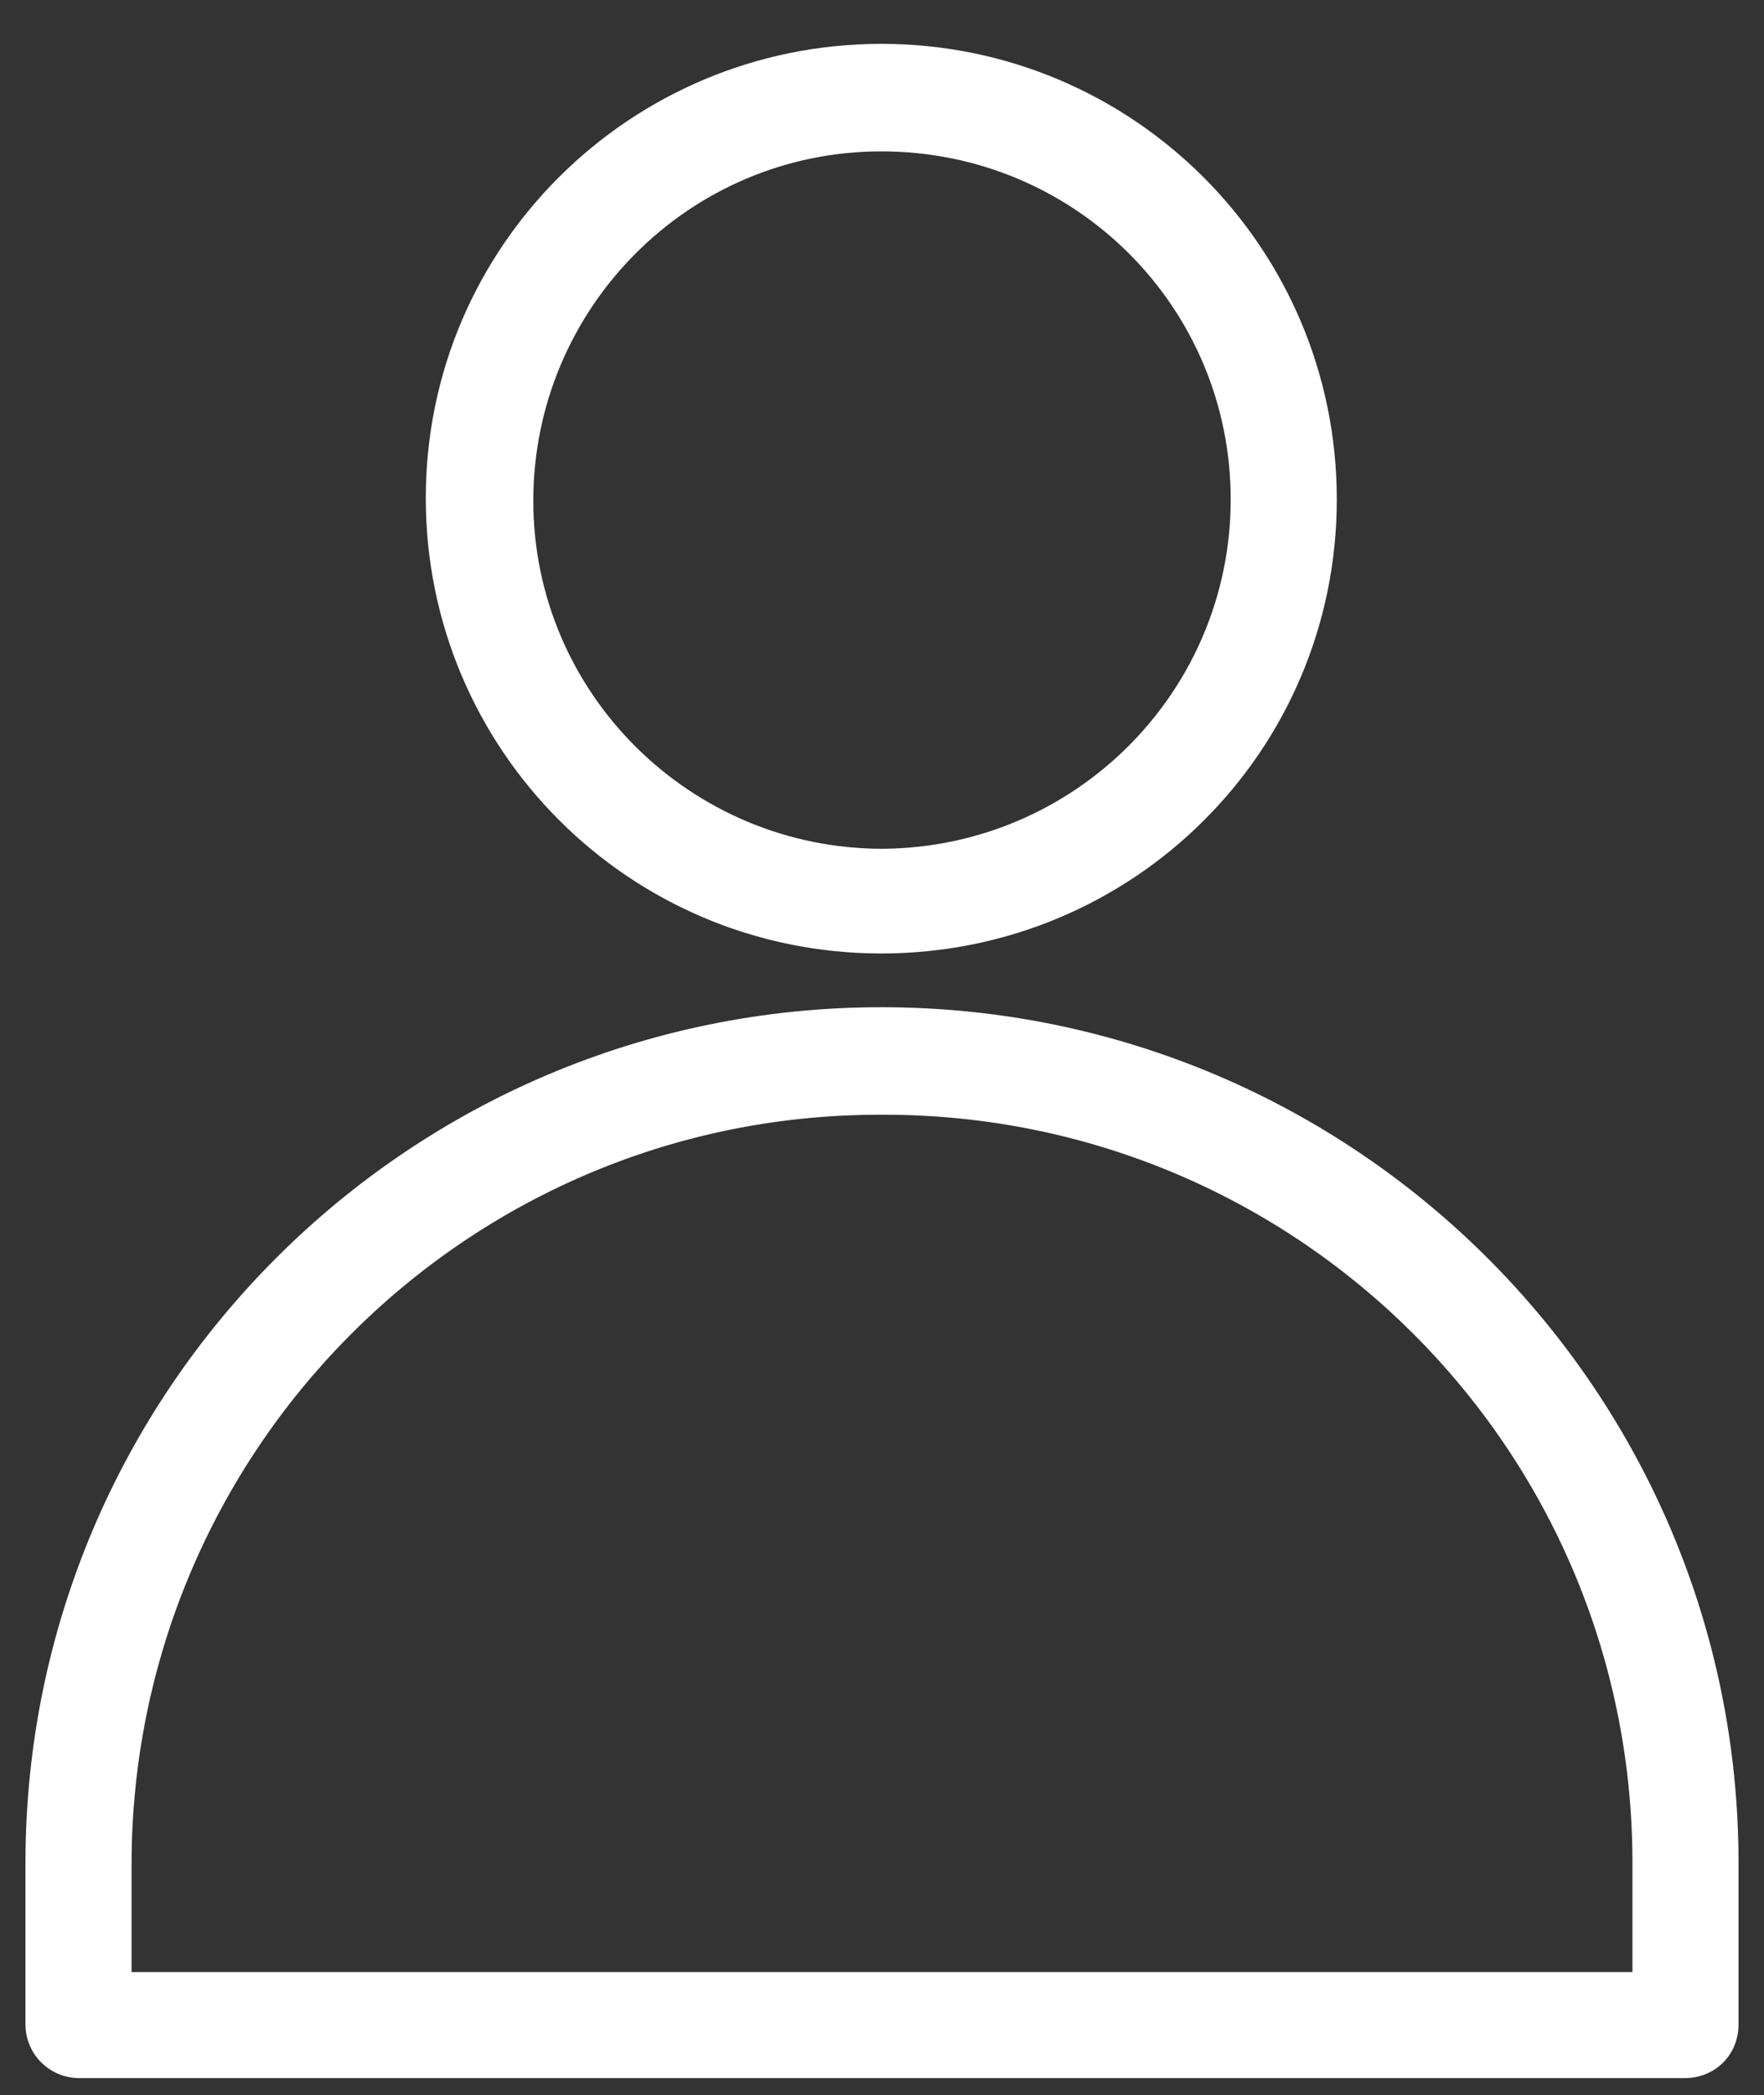
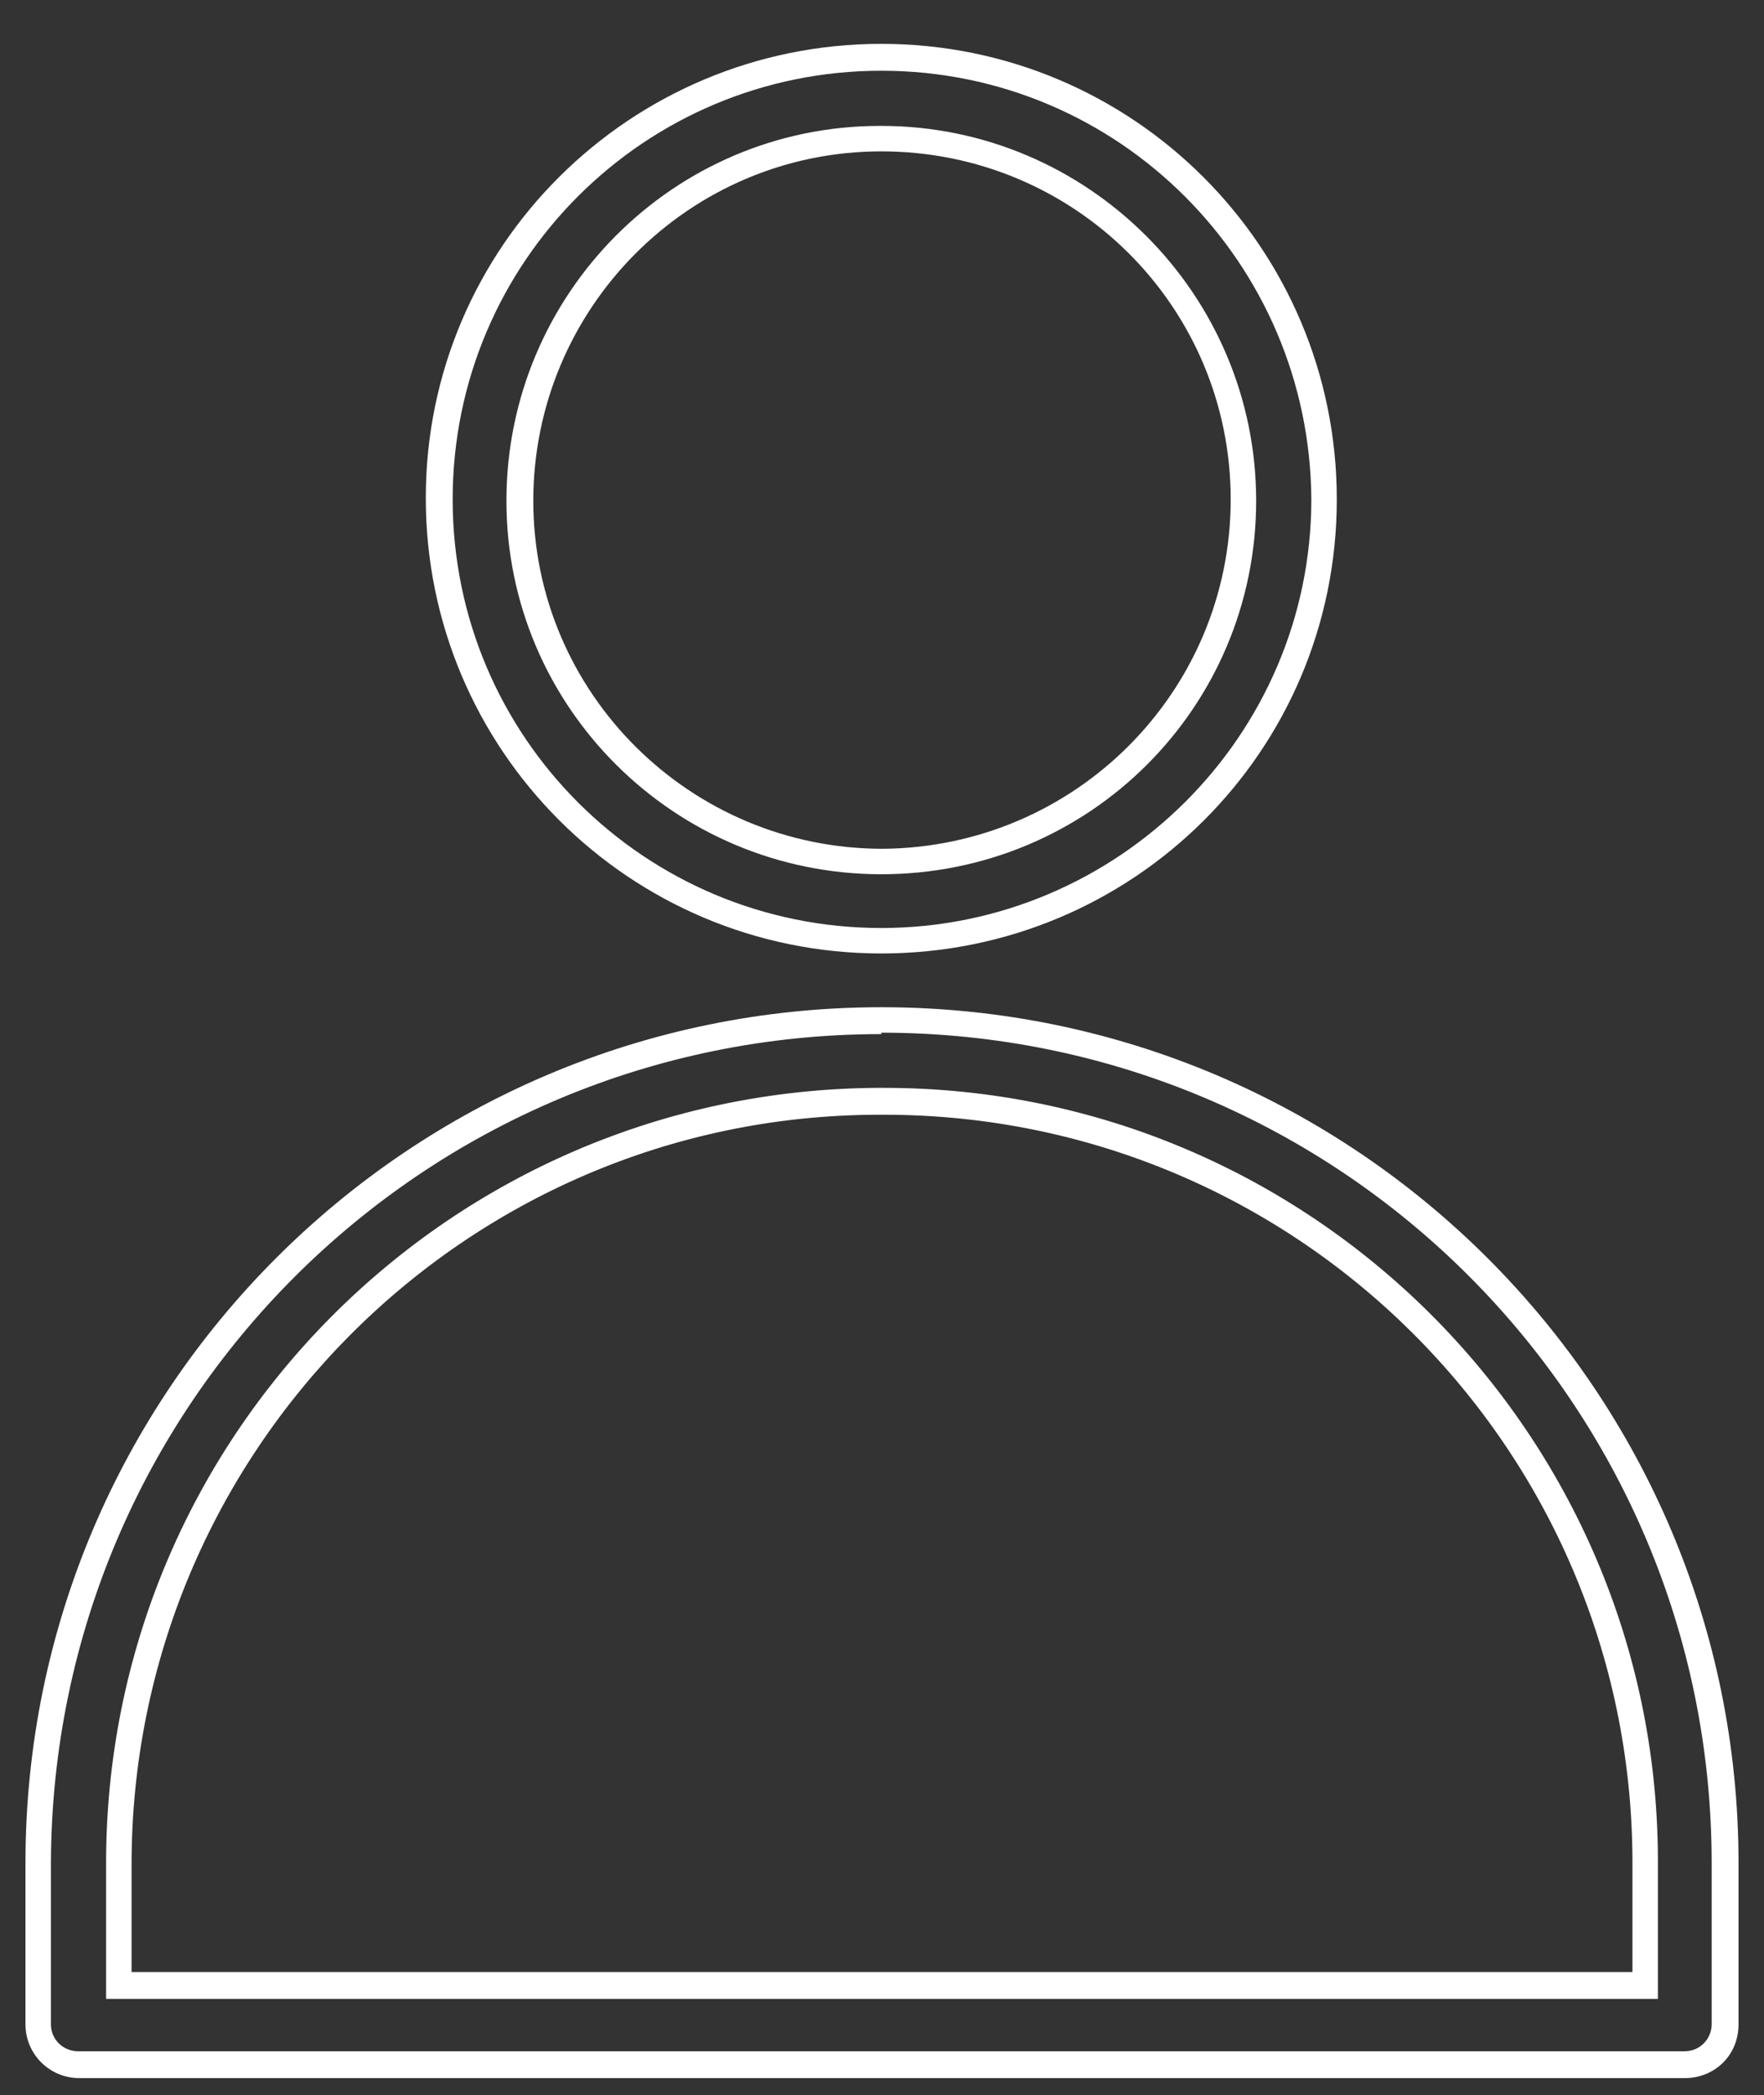
<svg xmlns="http://www.w3.org/2000/svg" version="1.1" id="Layer_1" x="0px" y="0px" viewBox="0 0 124.7 148.1" style="enable-background:new 0 0 124.7 148.1;" xml:space="preserve">
  <rect x="0" y="0" width="124.7" height="148.1" fill="#333333" stroke="none" />
  <style type="text/css">
	.st0{fill:#FFFFFF;}
</style>
  <g id="Layer_2_1_">
    <g id="Calque_1">
-       <path id="i-client" class="st0" d="M62.3,4.1c-17.2,0-31.2,14-31.2,31.2c0,17.2,14,31.2,31.2,31.2s31.2-14,31.2-31.2c0,0,0,0,0,0    l0,0C93.5,18.1,79.6,4.1,62.3,4.1z M62.3,9.8c14.1,0,25.5,11.5,25.5,25.6c0,14.1-11.5,25.5-25.6,25.5S36.7,49.4,36.8,35.3    c0,0,0,0,0,0l0,0c0-14.1,11.4-25.5,25.5-25.6C62.2,9.7,62.2,9.7,62.3,9.8L62.3,9.8z M62.3,72.3c-32.9,0-59.5,26.6-59.6,59.5v11.4    c0,1.6,1.3,2.8,2.8,2.8c0,0,0,0,0,0h113.6c1.6,0,2.8-1.3,2.8-2.8l0,0v-11.4c0-32.9-26.6-59.6-59.5-59.6c0,0,0,0,0,0L62.3,72.3    L62.3,72.3z M62.3,77.9c29.7-0.1,53.9,23.9,53.9,53.6c0,0,0,0,0,0v8.8H8.4v-8.5C8.3,102.2,32.3,78,62,77.9c0,0,0,0,0,0L62.3,77.9    L62.3,77.9z" />
      <path class="st0" d="M119.1,146.9H5.6c-2.1,0-3.8-1.7-3.8-3.8v-11.4c0-33.4,27.1-60.5,60.5-60.5h0.2c33.4,0.1,60.4,27.2,60.4,60.5    v11.4C122.9,145.3,121.2,146.9,119.1,146.9C119.1,146.9,119.1,146.9,119.1,146.9z M62.3,73.1c-32.4,0-58.6,26.2-58.7,58.6v11.4    c0,1.1,0.9,1.9,1.9,1.9h113.6c1.1,0,1.9-0.9,1.9-1.9v-11.4c0-32.4-26.2-58.7-58.7-58.7L62.3,73.1L62.3,73.1z M117.2,141.3H7.5    v-9.4C7.4,101.6,31.8,77.1,62,76.9h0.5c30.1,0,54.6,24.4,54.7,54.5L117.2,141.3z M9.3,139.4h106.1v-7.9    c-0.1-29.2-23.8-52.7-52.9-52.7H62c-29.2,0.1-52.7,23.9-52.7,53V139.4z M62.3,67.4c-17.8,0-32.2-14.4-32.2-32.2S44.6,3.1,62.3,3.1    l0,0c17.8,0,32.2,14.4,32.2,32.2S80.1,67.4,62.3,67.4L62.3,67.4z M62.3,5C45.6,5,32,18.5,32,35.3s13.6,30.3,30.3,30.3    S92.7,52,92.7,35.3c0,0,0,0,0,0C92.6,18.6,79.1,5,62.3,5z M62.3,61.8c-14.6,0-26.5-11.8-26.5-26.4c0-14.6,11.8-26.5,26.4-26.5h0.1    c14.6,0,26.5,11.9,26.5,26.5S77,61.8,62.3,61.8z M62.3,10.7c-13.6,0-24.6,11.1-24.6,24.7c0,13.6,11.1,24.6,24.7,24.6l0,0    C76,59.9,87,48.9,87,35.3C87,21.7,76,10.7,62.3,10.7L62.3,10.7z" />
    </g>
  </g>
</svg>